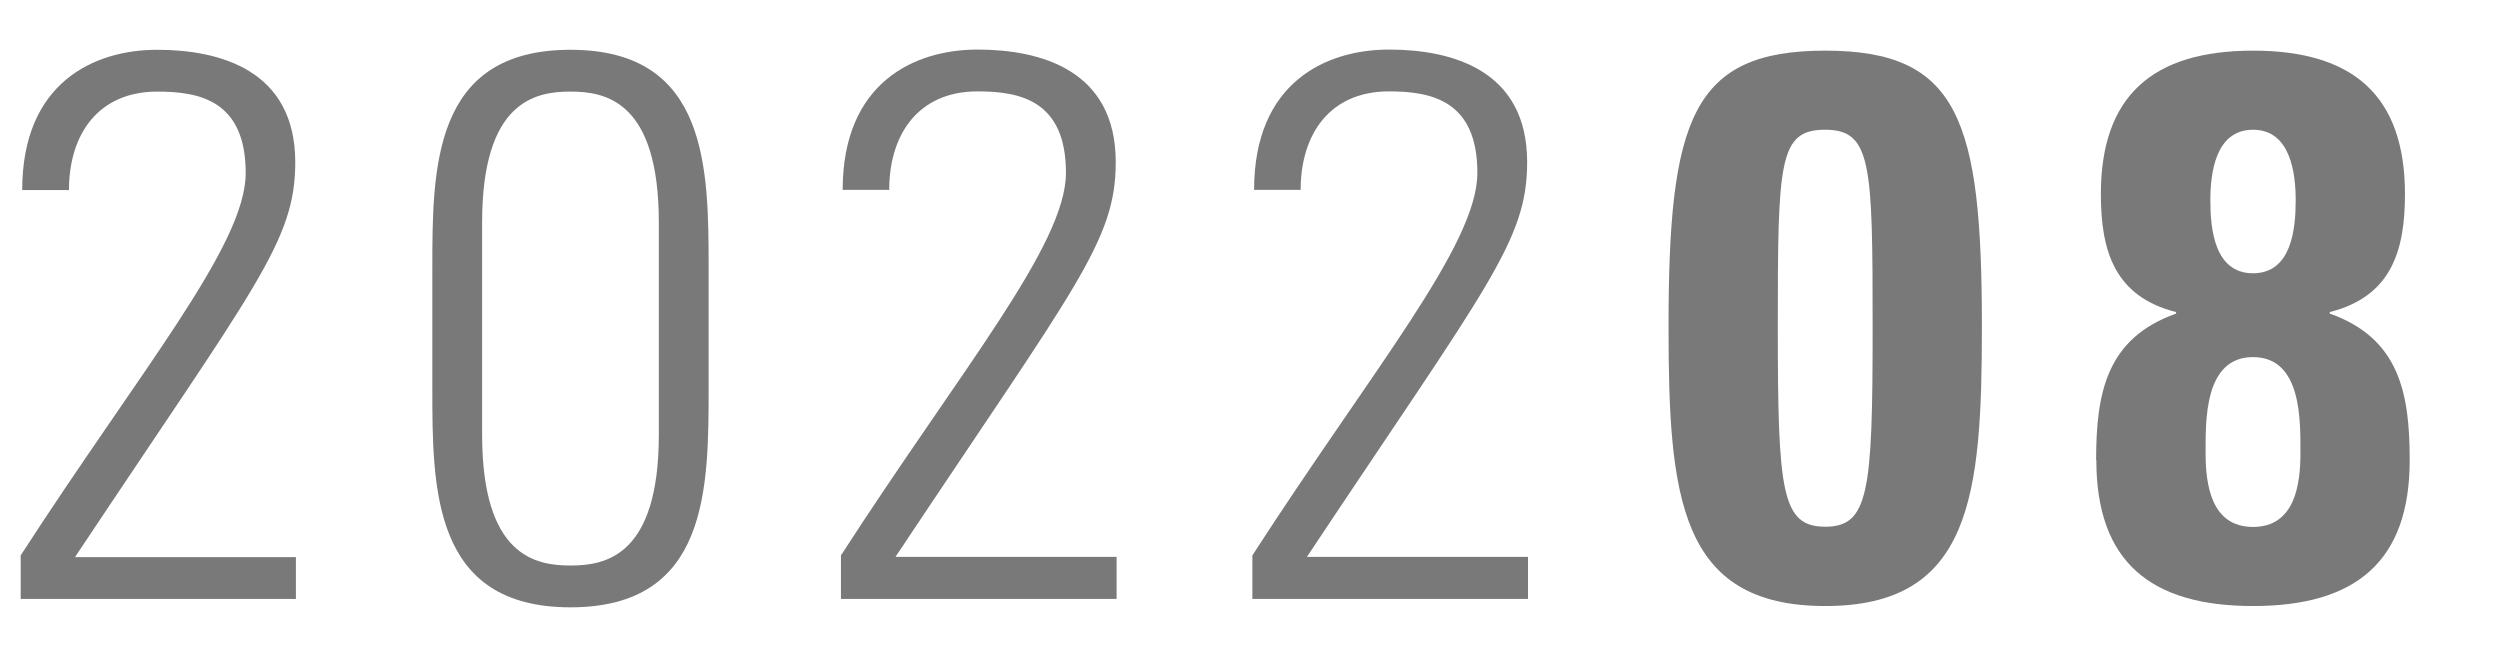
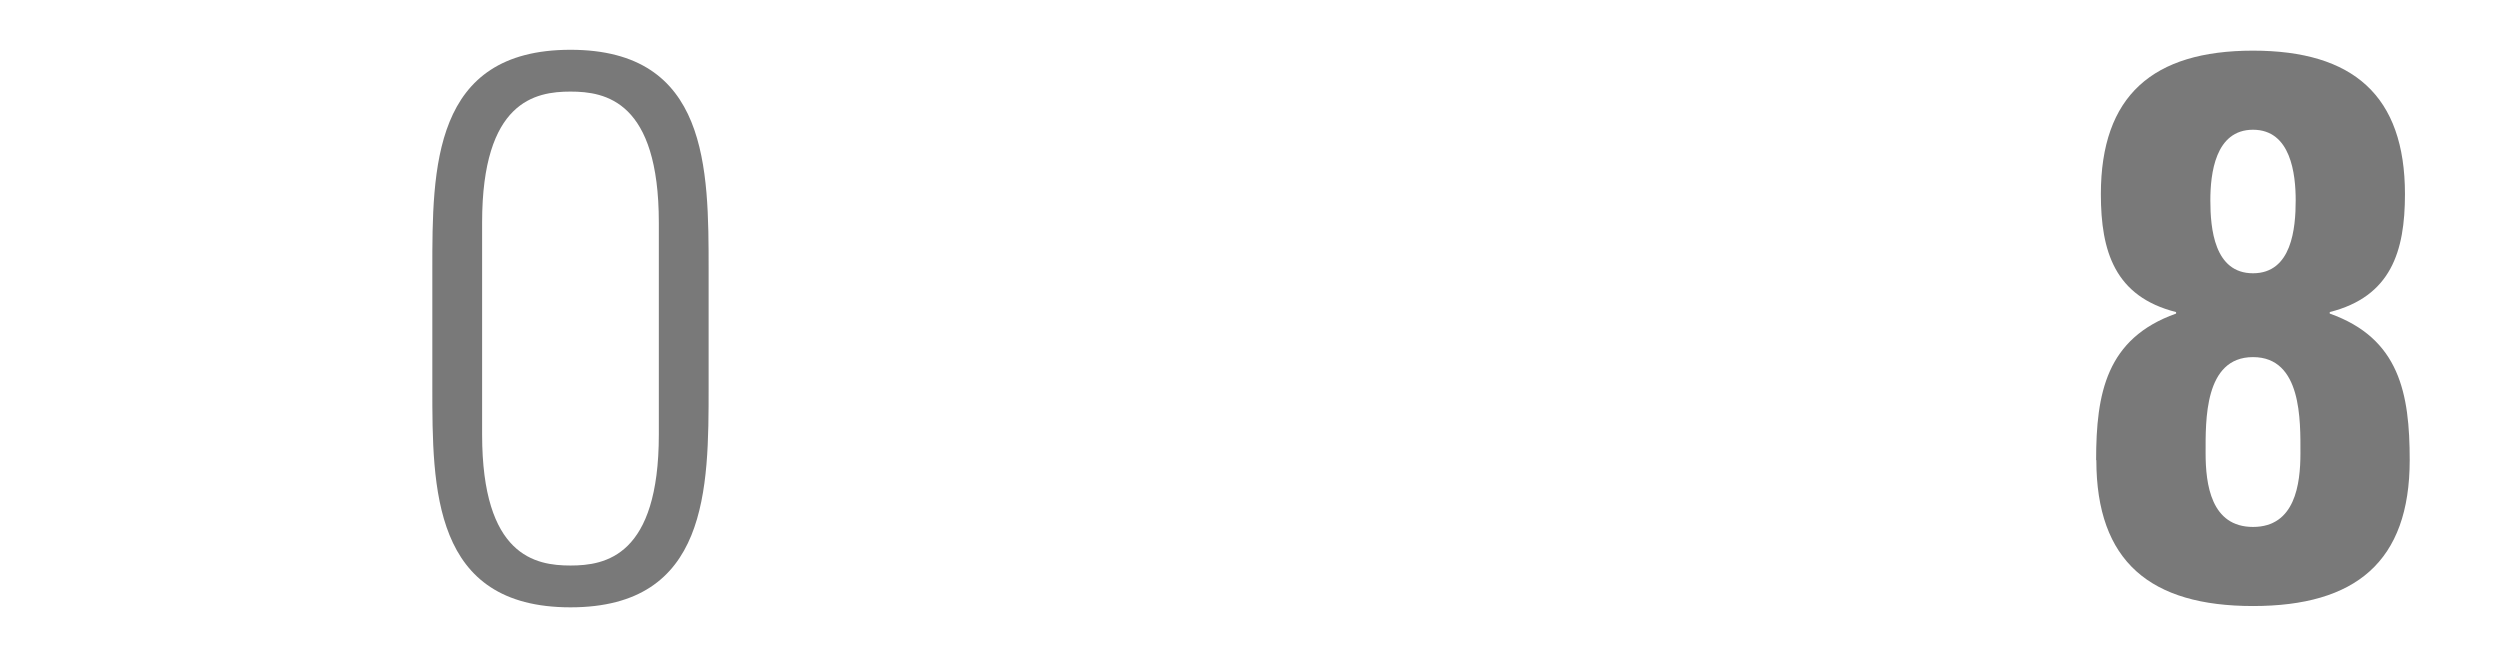
<svg xmlns="http://www.w3.org/2000/svg" id="_イヤー_1" width="116" height="30" viewBox="0 0 116 30">
  <defs>
    <style>.cls-1{fill:#797979;}</style>
  </defs>
  <g>
-     <path class="cls-1" d="M13.73,27.79H.96v-2.02C6.54,17.14,11.4,11.38,11.4,8.03s-2.12-3.78-4.1-3.78c-2.74,0-4.1,1.98-4.1,4.57H1.03C1.03,3.82,4.38,2.31,7.29,2.31s6.41,.94,6.41,5.22c0,3.67-1.84,5.72-10.22,18.32H13.73v1.94Z" />
    <path class="cls-1" d="M32.88,12.53v5.43c0,4.72,0,10.22-6.41,10.22s-6.41-5.51-6.41-10.22v-5.43c0-4.72,0-10.22,6.41-10.22s6.41,5.51,6.41,10.22Zm-10.51,7.63c0,5.65,2.48,6.08,4.1,6.08s4.1-.43,4.1-6.08V10.33c0-5.65-2.48-6.08-4.1-6.08s-4.1,.43-4.1,6.08v9.83Z" />
-     <path class="cls-1" d="M51.8,27.79h-12.78v-2.02c5.58-8.64,10.44-14.4,10.44-17.75s-2.12-3.78-4.1-3.78c-2.74,0-4.1,1.98-4.1,4.57h-2.16c0-5,3.35-6.51,6.26-6.51s6.41,.94,6.41,5.22c0,3.67-1.84,5.72-10.22,18.32h10.26v1.94Z" />
-     <path class="cls-1" d="M70.89,27.79h-12.78v-2.02c5.58-8.64,10.44-14.4,10.44-17.75s-2.12-3.78-4.1-3.78c-2.74,0-4.1,1.98-4.1,4.57h-2.16c0-5,3.35-6.51,6.26-6.51s6.41,.94,6.41,5.22c0,3.67-1.84,5.72-10.22,18.32h10.26v1.94Z" />
  </g>
  <g>
-     <path class="cls-1" d="M91.96,15.16c0,7.88-.5,12.96-7.27,12.96s-7.27-5.08-7.27-12.96c0-9.61,1.08-12.81,7.27-12.81s7.27,3.2,7.27,12.81Zm-9.47,.07c0,7.59,.18,9.21,2.2,9.21s2.2-1.62,2.2-9.21-.04-9.21-2.2-9.21-2.2,1.48-2.2,9.21Z" />
    <path class="cls-1" d="M97.26,21.35c0-3.1,.47-5.65,3.71-6.8v-.07c-2.84-.72-3.49-2.81-3.49-5.47,0-4.57,2.41-6.66,7.06-6.66s7.05,2.09,7.05,6.66c0,2.66-.65,4.75-3.49,5.47v.07c3.24,1.15,3.71,3.71,3.71,6.8,0,4.72-2.52,6.77-7.27,6.77s-7.27-2.05-7.27-6.77Zm5.08-.32c0,1.44,.25,3.42,2.2,3.42s2.2-1.98,2.2-3.42c0-1.51,.07-4.46-2.2-4.46s-2.2,2.95-2.2,4.46Zm.22-11.73c0,1.3,.18,3.38,1.98,3.38s1.98-2.09,1.98-3.38c0-1.22-.22-3.28-1.98-3.28s-1.98,2.05-1.98,3.28Z" />
  </g>
</svg>